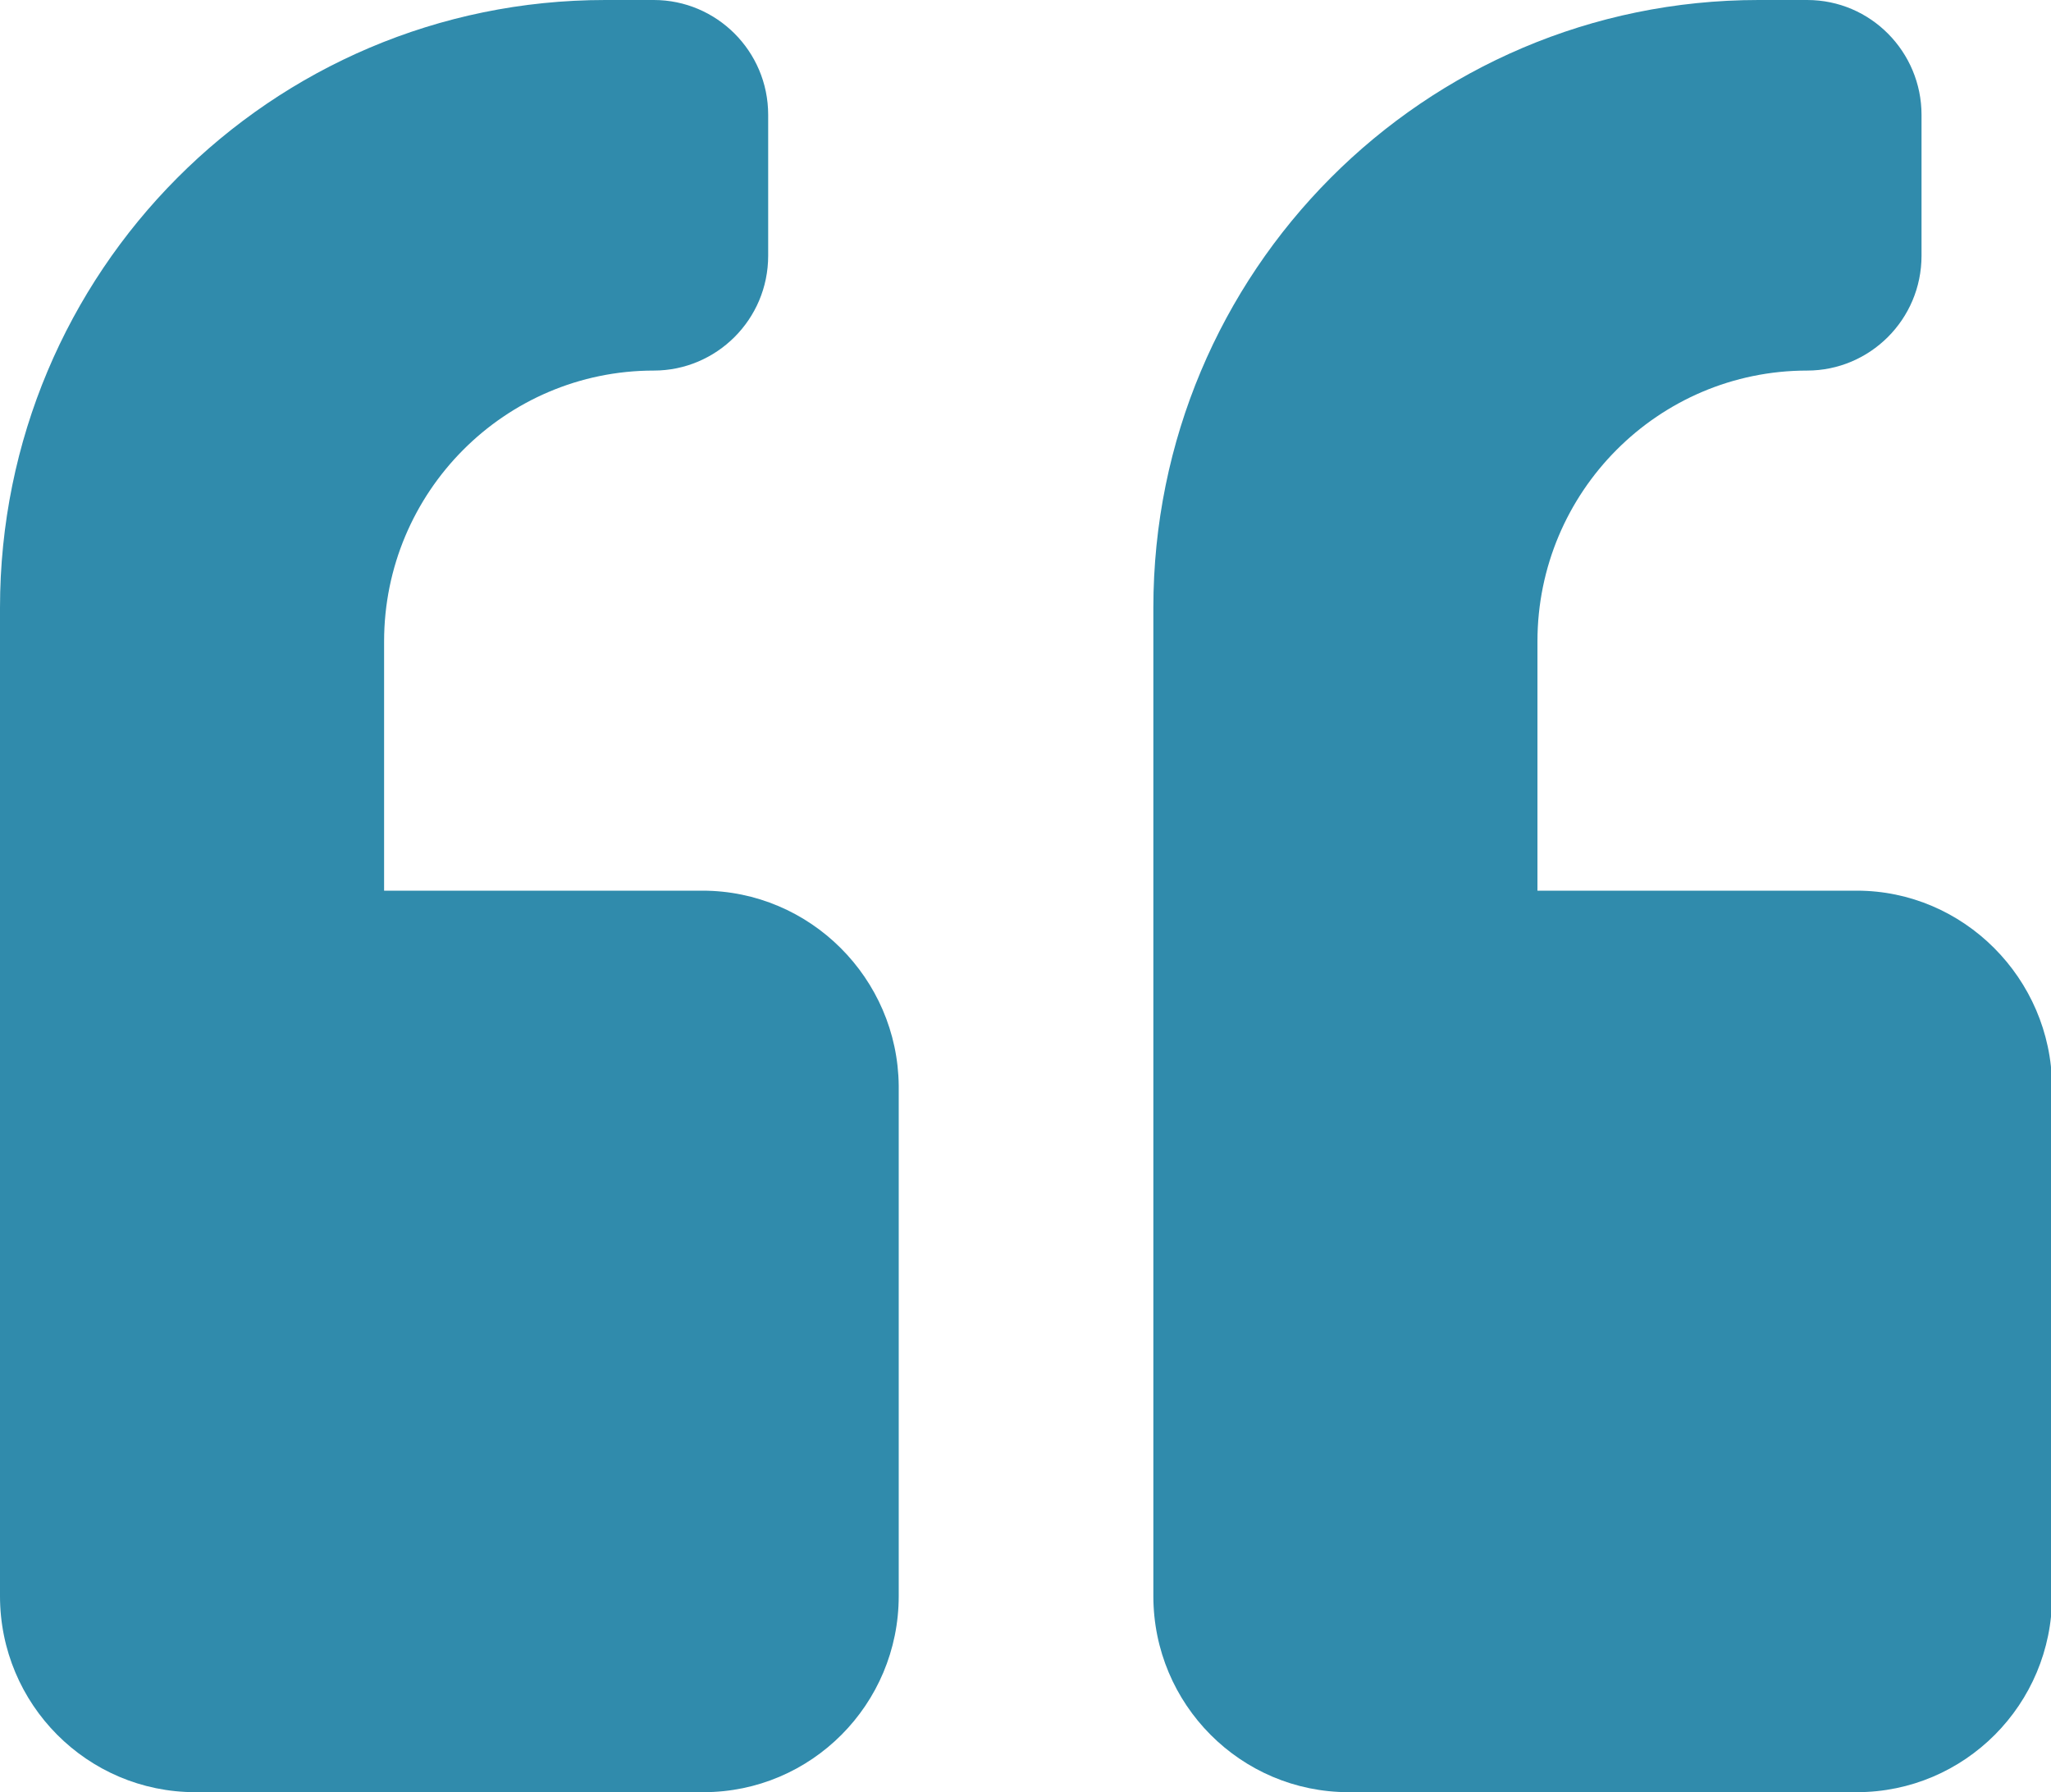
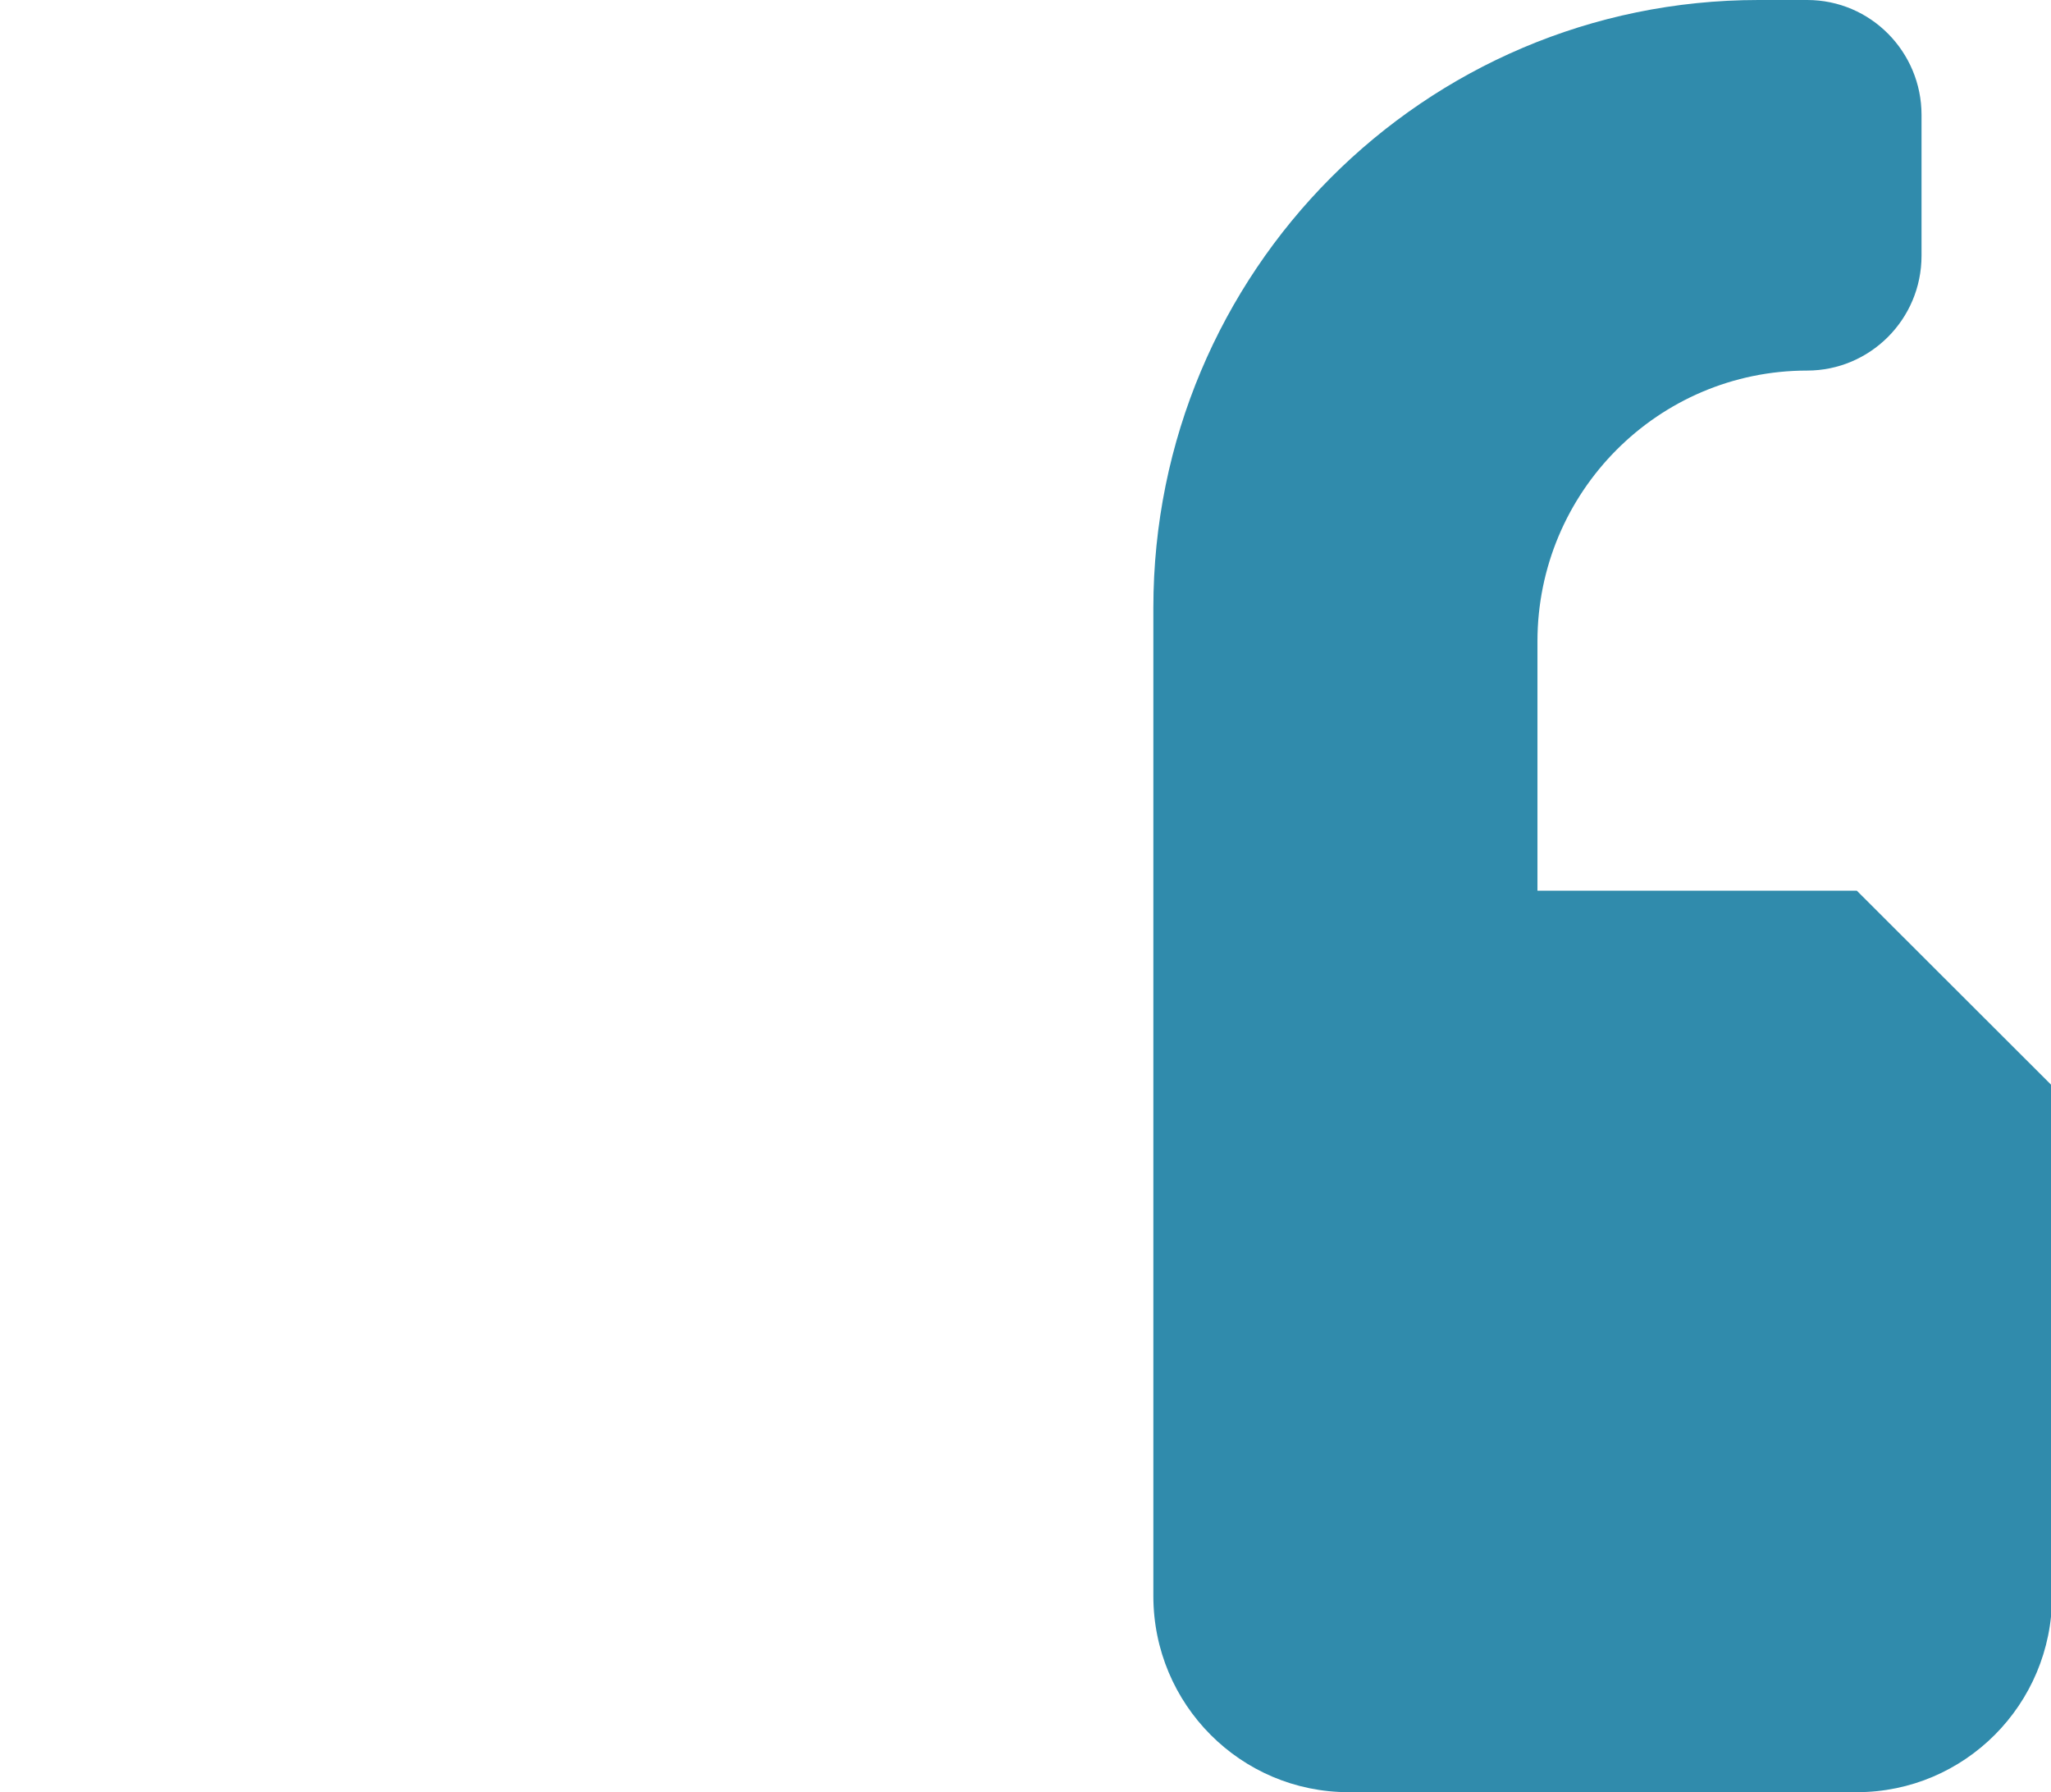
<svg xmlns="http://www.w3.org/2000/svg" width="95" height="83" viewBox="0 0 95 83" fill="none">
  <g clip-path="url(#clip0)">
-     <path d="M32.533 41.249H17.791V29.707C17.791 22.782 23.388 17.162 30.284 17.162C33.182 17.162 35.581 14.803 35.581 11.843V5.319C35.581 2.359 33.182 0 30.284 0H28.035C12.543 0 0 12.595 0 28.152V41.249V41.751V73.917C0 78.935 4.048 83 9.045 83H32.583C37.58 83 41.628 78.935 41.628 73.917V50.282C41.578 45.314 37.53 41.249 32.533 41.249Z" fill="#308BAC" />
-     <path d="M86.005 41.249H71.213V29.707C71.213 22.782 76.81 17.162 83.706 17.162C86.604 17.162 89.003 14.803 89.003 11.843V5.319C89.003 2.409 86.654 0 83.706 0H81.457C65.965 0 53.422 12.595 53.422 28.152V41.249V41.751V73.917C53.422 78.935 57.47 83 62.467 83H86.005C91.002 83 95.05 78.935 95.05 73.917V50.282C95 45.314 90.952 41.249 86.005 41.249Z" fill="#308BAC" />
+     <path d="M86.005 41.249H71.213V29.707C71.213 22.782 76.81 17.162 83.706 17.162C86.604 17.162 89.003 14.803 89.003 11.843V5.319C89.003 2.409 86.654 0 83.706 0H81.457C65.965 0 53.422 12.595 53.422 28.152V41.249V41.751V73.917C53.422 78.935 57.47 83 62.467 83H86.005C91.002 83 95.05 78.935 95.05 73.917V50.282Z" fill="#308BAC" />
  </g>
  <defs>
    <clipPath id="clip0">
      <rect width="95" height="83" fill="white" />
    </clipPath>
  </defs>
</svg>